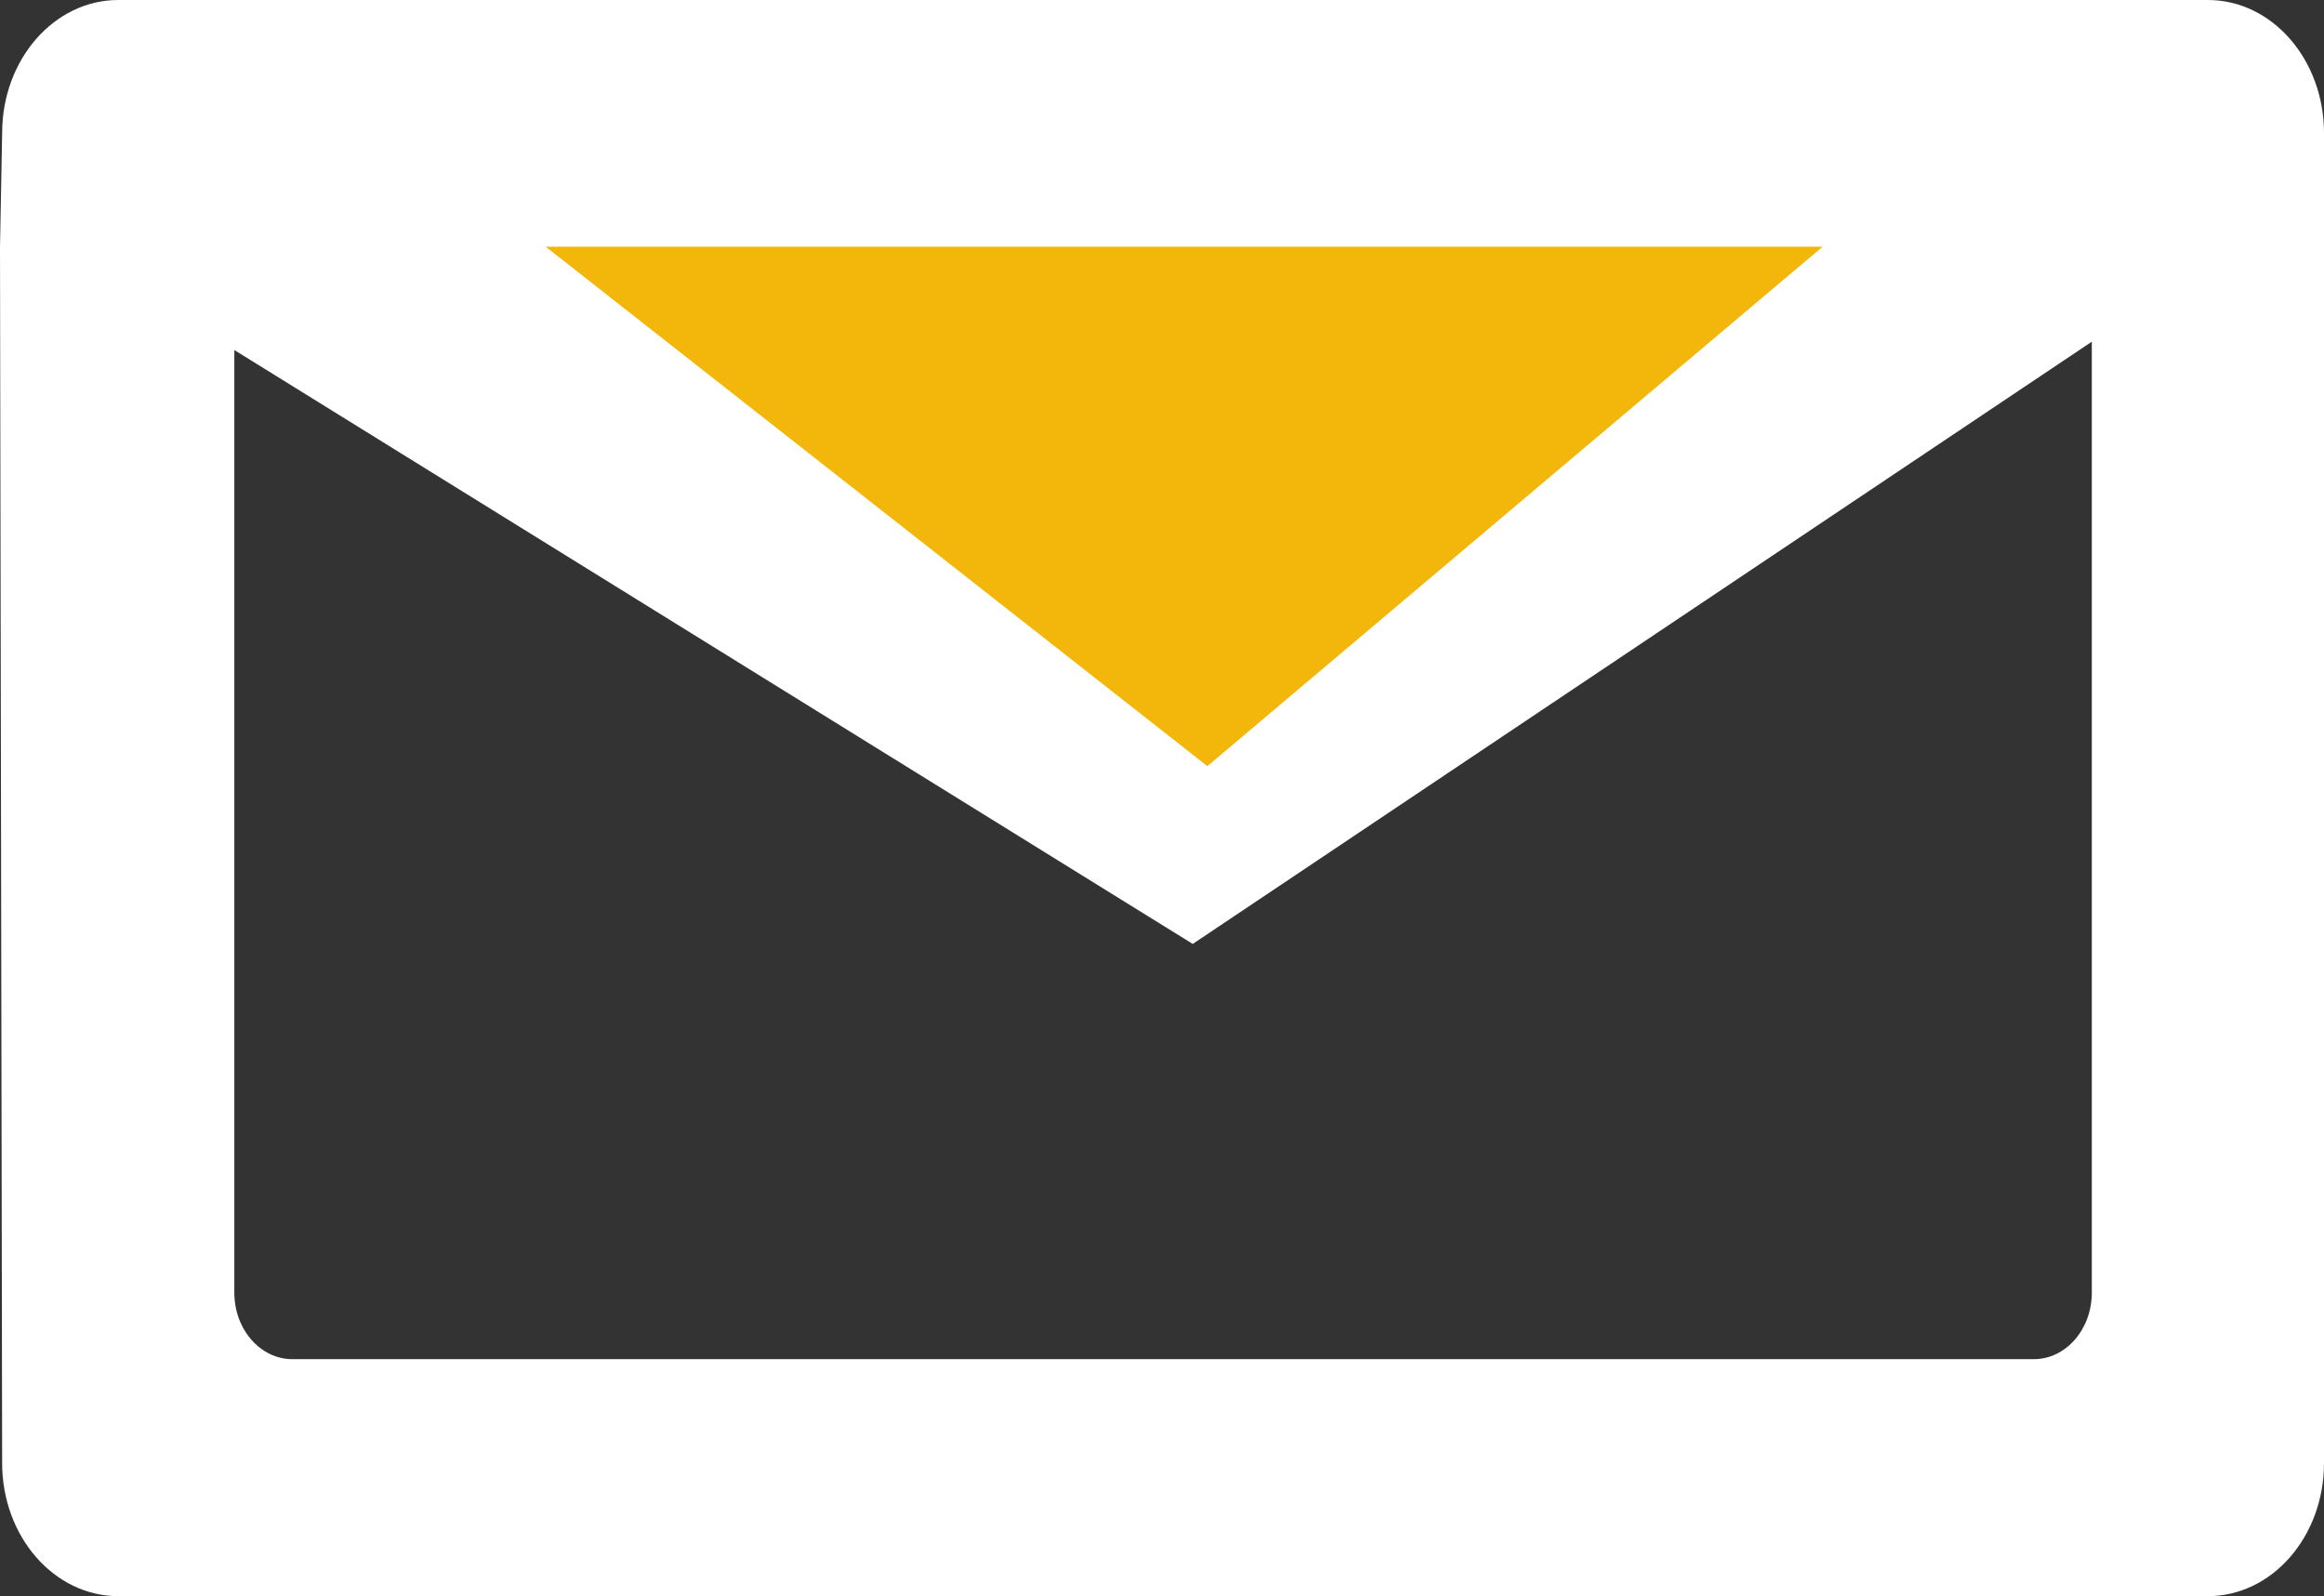
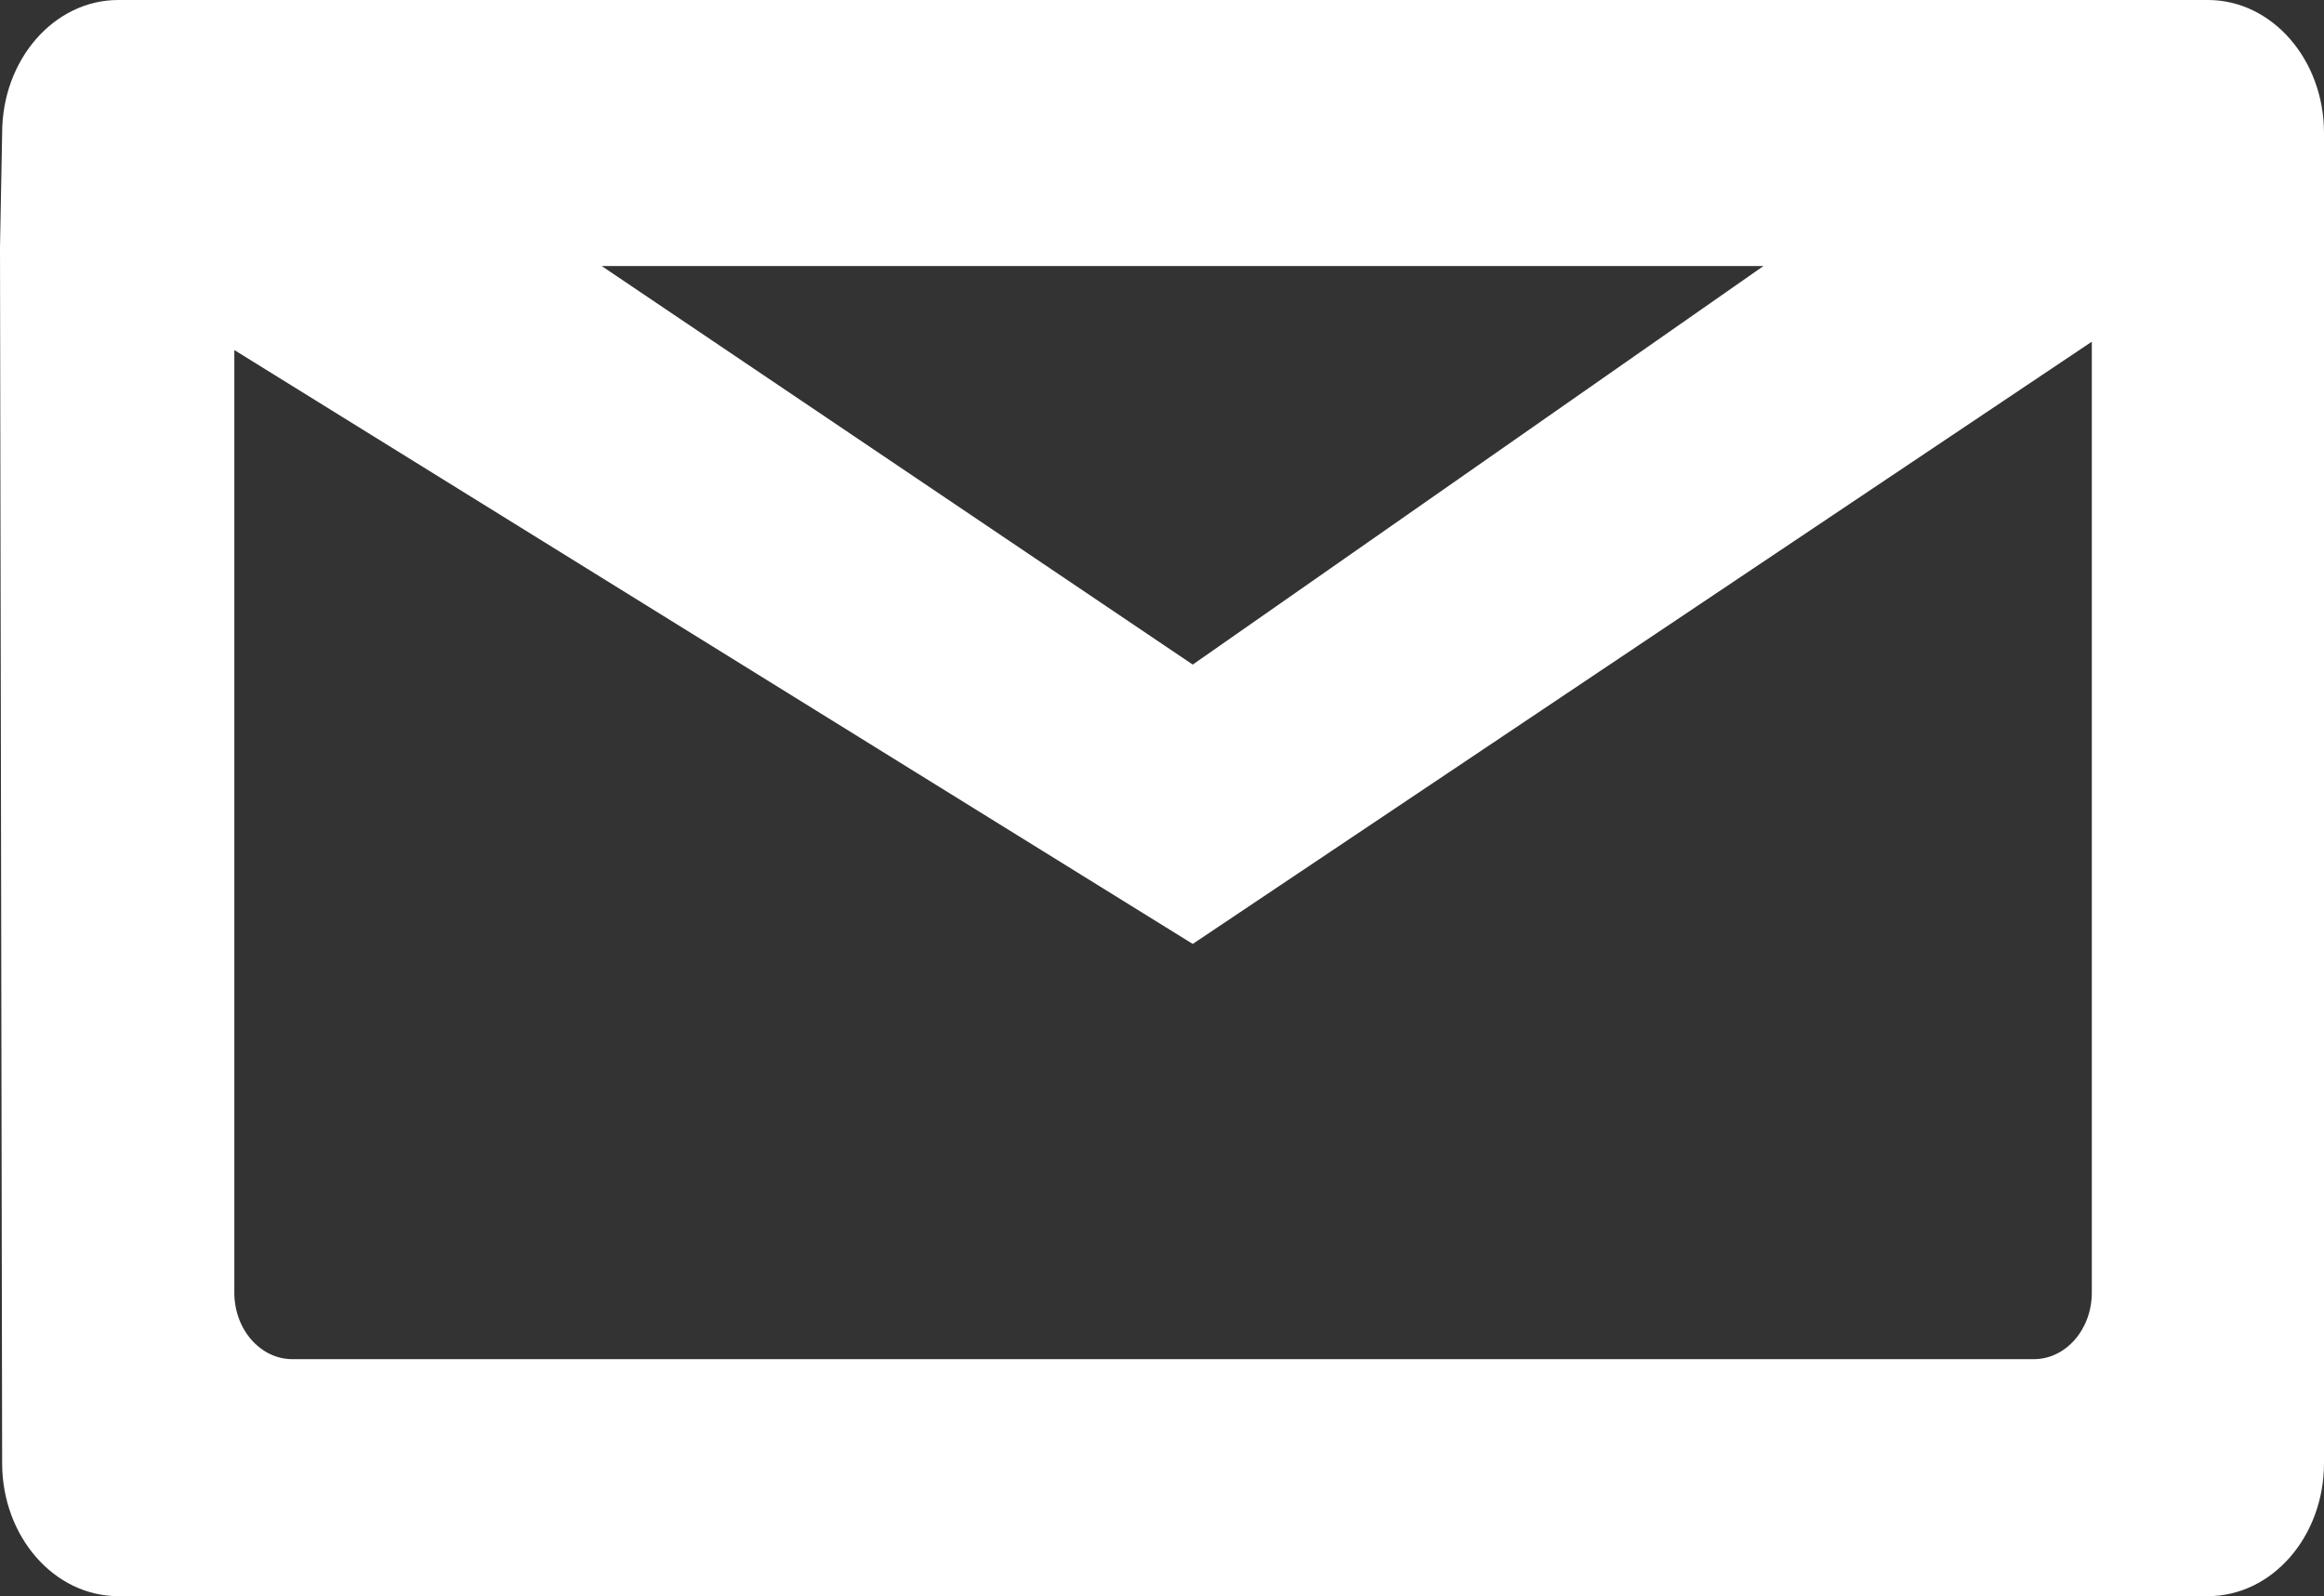
<svg xmlns="http://www.w3.org/2000/svg" version="1.1" x="0" y="0" width="40.037" height="27.5" viewBox="0, 0, 40.037, 27.5">
  <rect x="0" y="0" width="40.037" height="27.5" fill="#333333" stroke="none" />
  <g id="Ebene_1" transform="translate(-345.713, -370)">
    <path d="M345.713,374.263 L345.75,395.208 C345.75,396.474 346.646,397.5 347.75,397.5 L383.75,397.5 C384.855,397.5 385.75,396.474 385.75,395.208 L385.75,372.292 C385.75,371.026 384.855,370 383.75,370 L347.75,370 C346.646,370 345.75,371.026 345.75,372.292 z M349.75,376.031 L366.261,386.263 L381.75,375.887 L381.75,392.271 C381.75,392.904 381.303,393.417 380.75,393.417 L350.75,393.417 C350.198,393.417 349.75,392.904 349.75,392.271 z M376.094,374.583 L366.261,381.45 L356.078,374.583 z" fill="#FFFFFF" />
-     <path d="M355.113,374.25 L377.113,374.25 L366.513,383.2 z" fill="#F2B70A" />
  </g>
</svg>